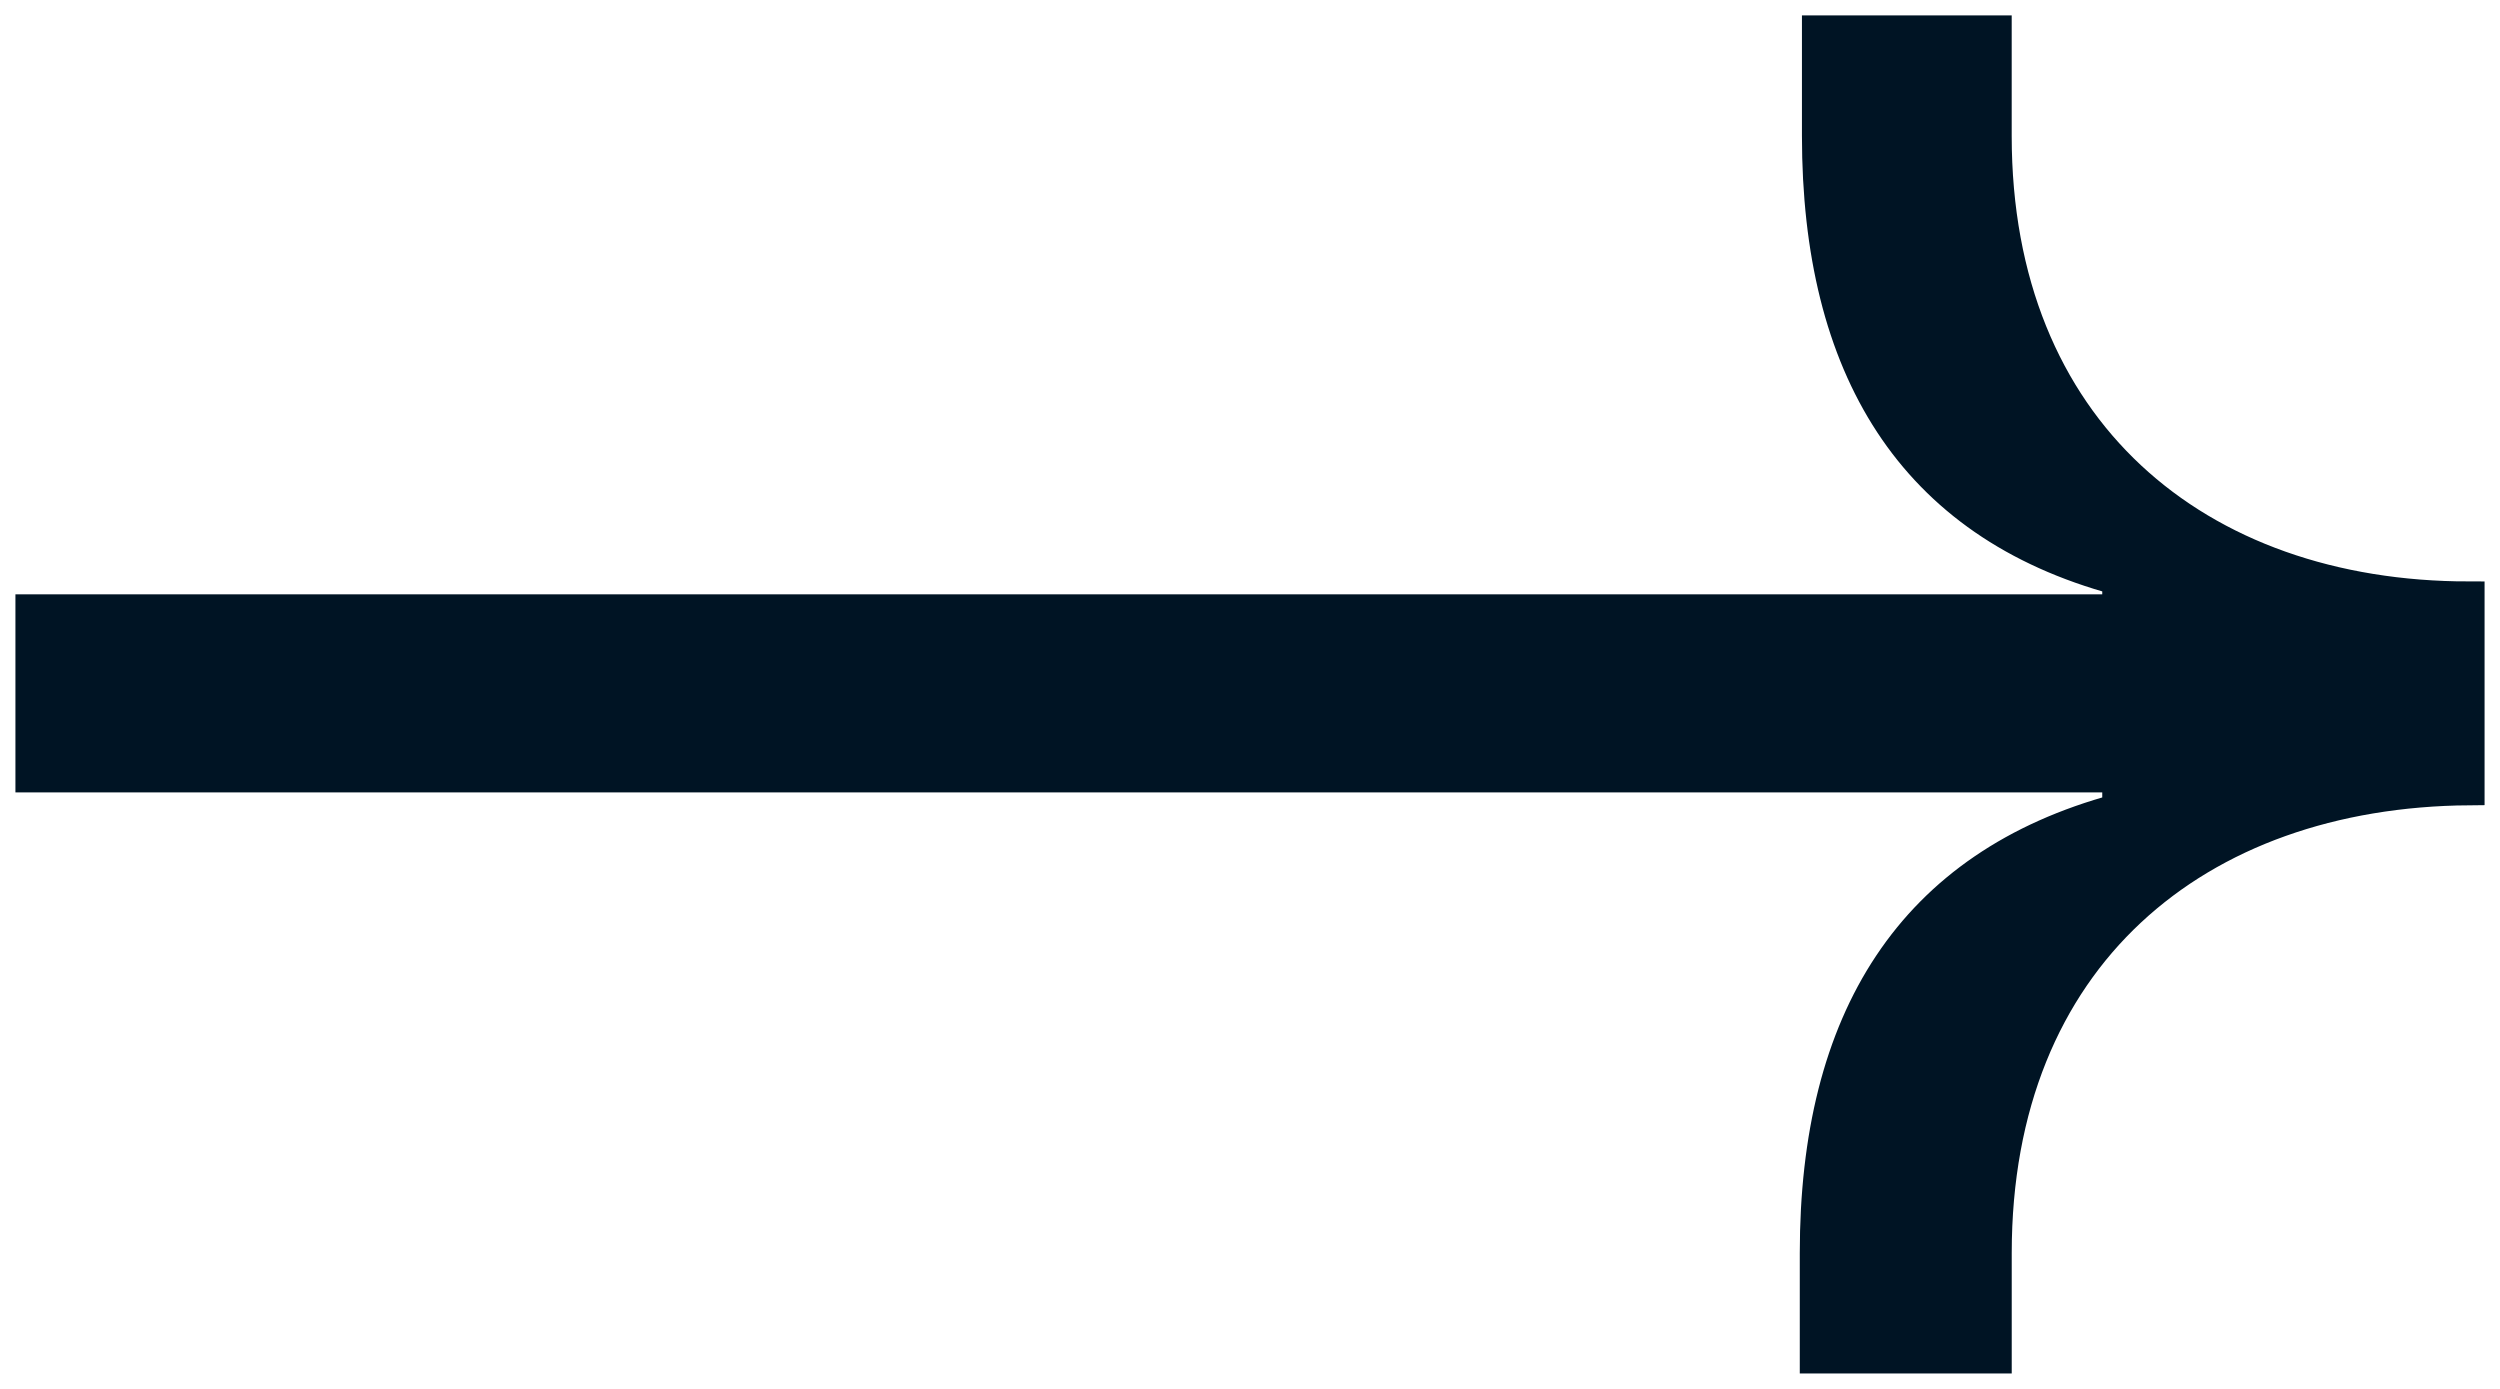
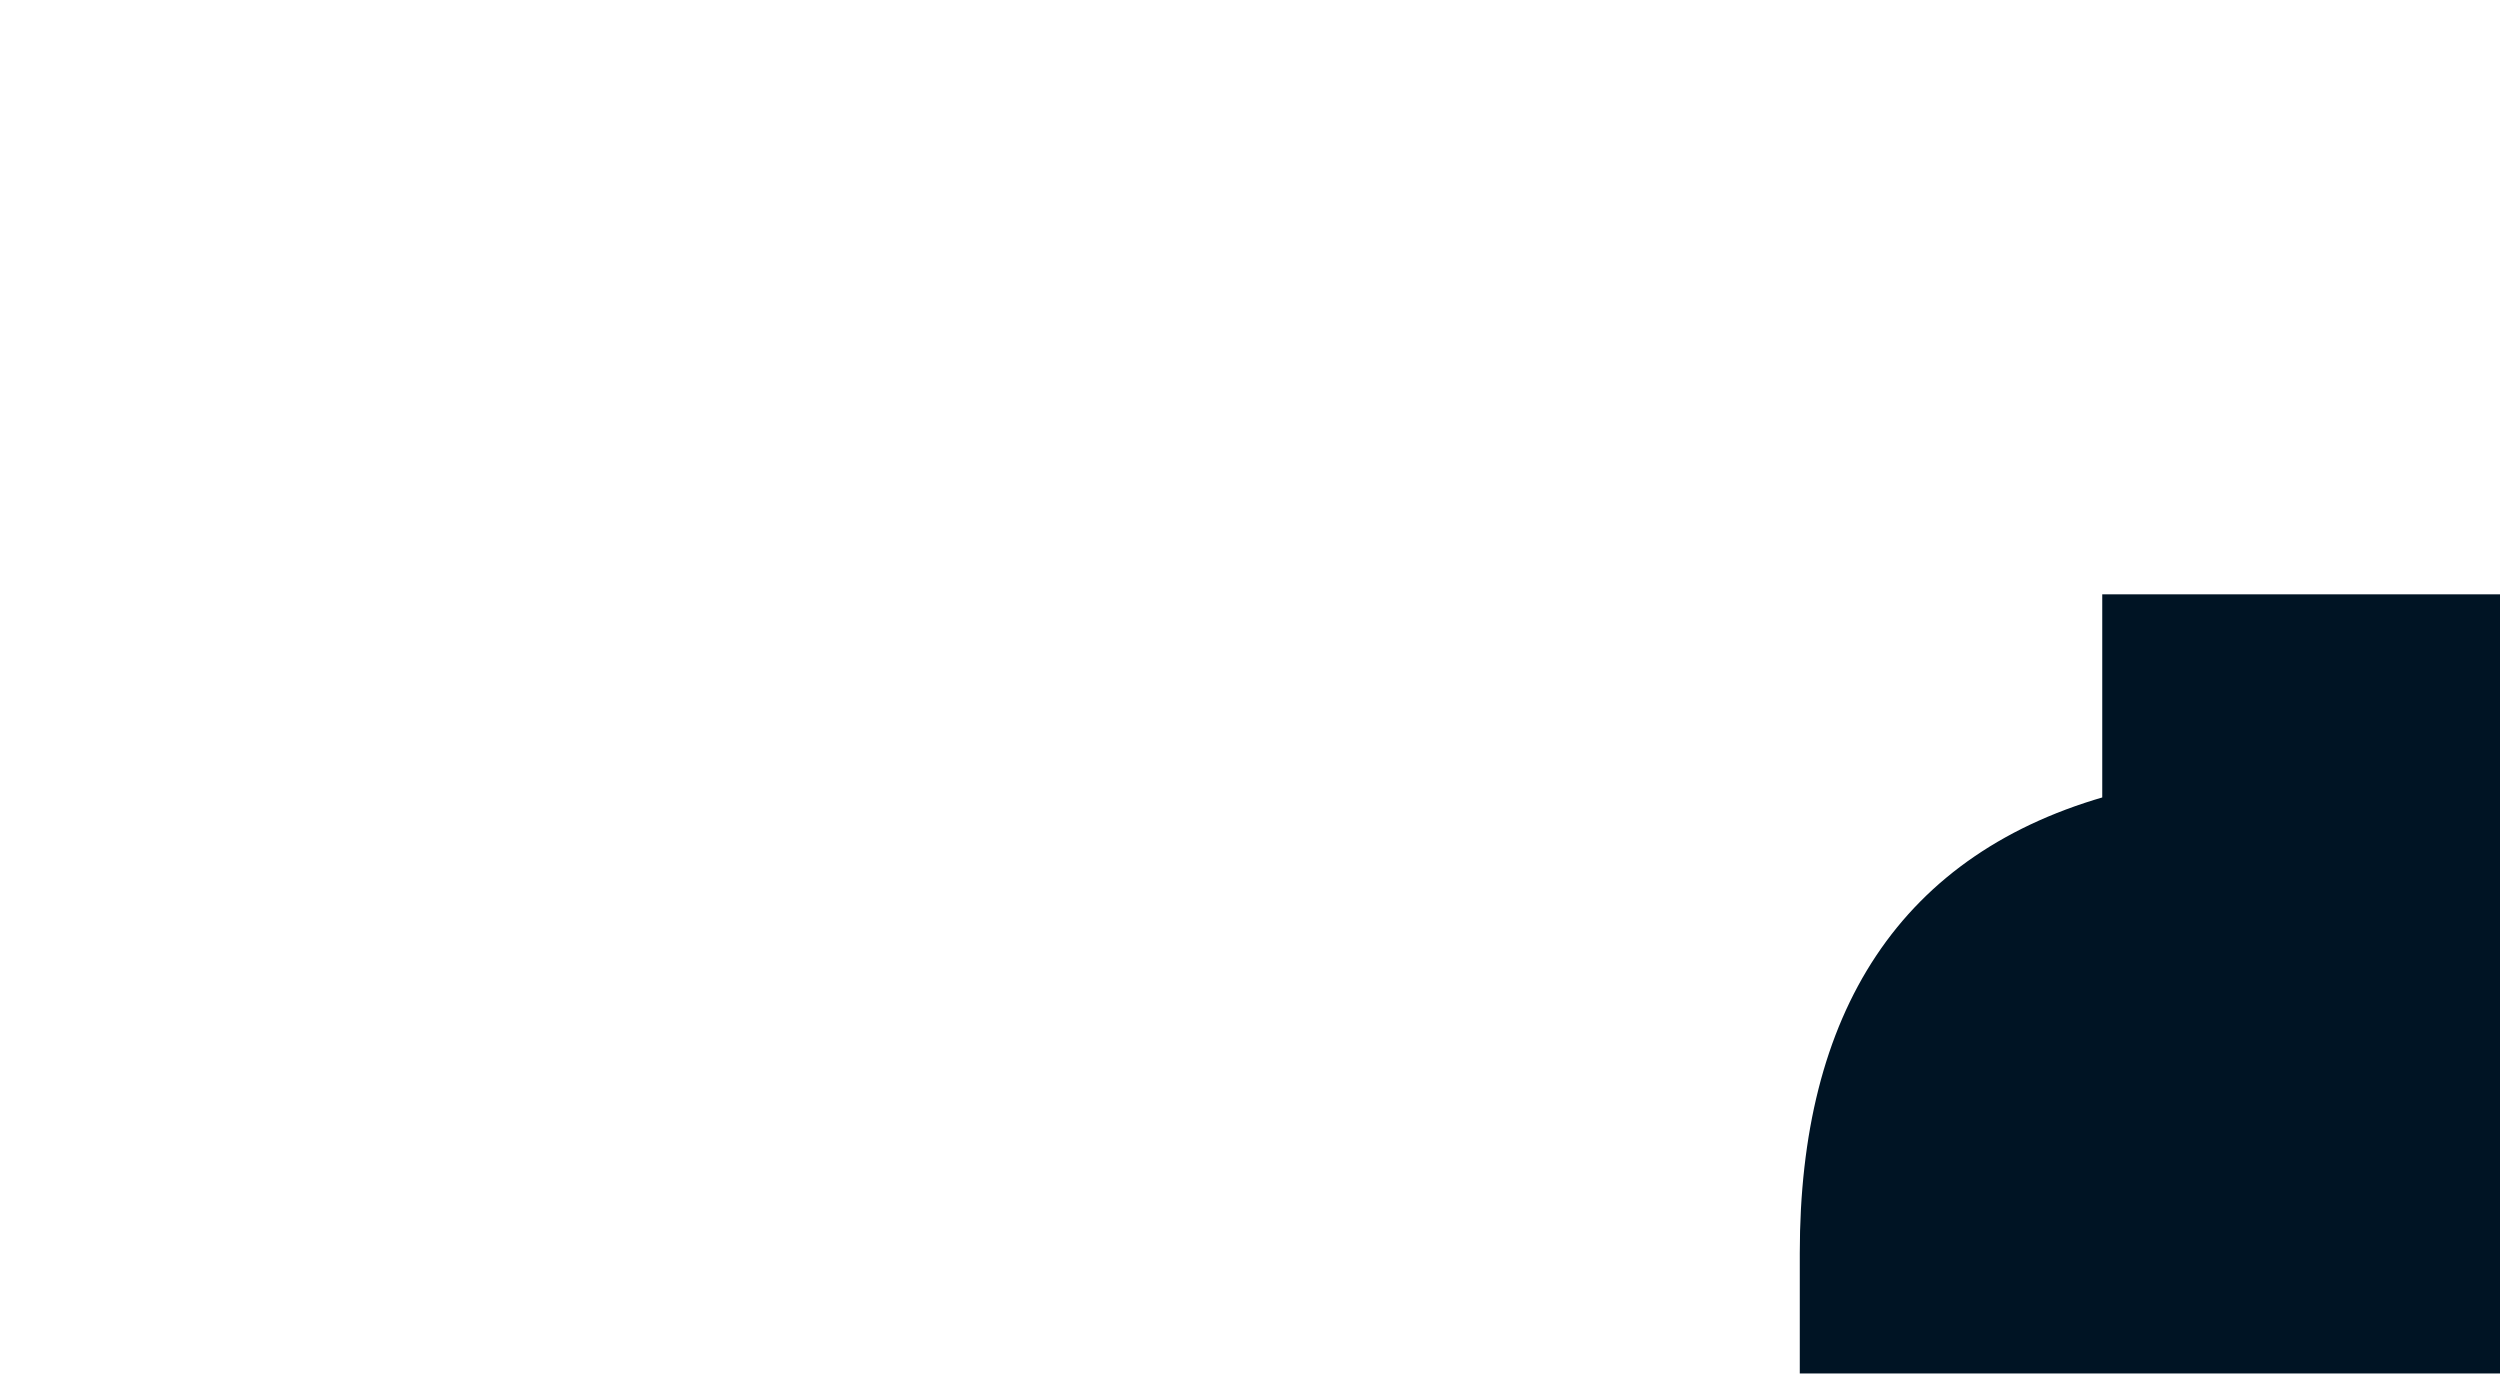
<svg xmlns="http://www.w3.org/2000/svg" width="81" height="45" fill="none">
-   <path d="M58.813 44v-3.404c0-7.572 3.106-12.573 9.8-14.38v-1.042H1v-5.418h67.613v-.973c-6.694-1.806-9.73-6.877-9.73-14.38V1h5.796v3.404c0 9.517 6.487 14.935 15.321 14.935v6.252c-8.834.07-15.32 5.419-15.32 15.005V44h-5.867z" fill="#001424" stroke="#001424" />
+   <path d="M58.813 44v-3.404c0-7.572 3.106-12.573 9.8-14.38v-1.042v-5.418h67.613v-.973c-6.694-1.806-9.73-6.877-9.73-14.38V1h5.796v3.404c0 9.517 6.487 14.935 15.321 14.935v6.252c-8.834.07-15.32 5.419-15.32 15.005V44h-5.867z" fill="#001424" stroke="#001424" />
</svg>